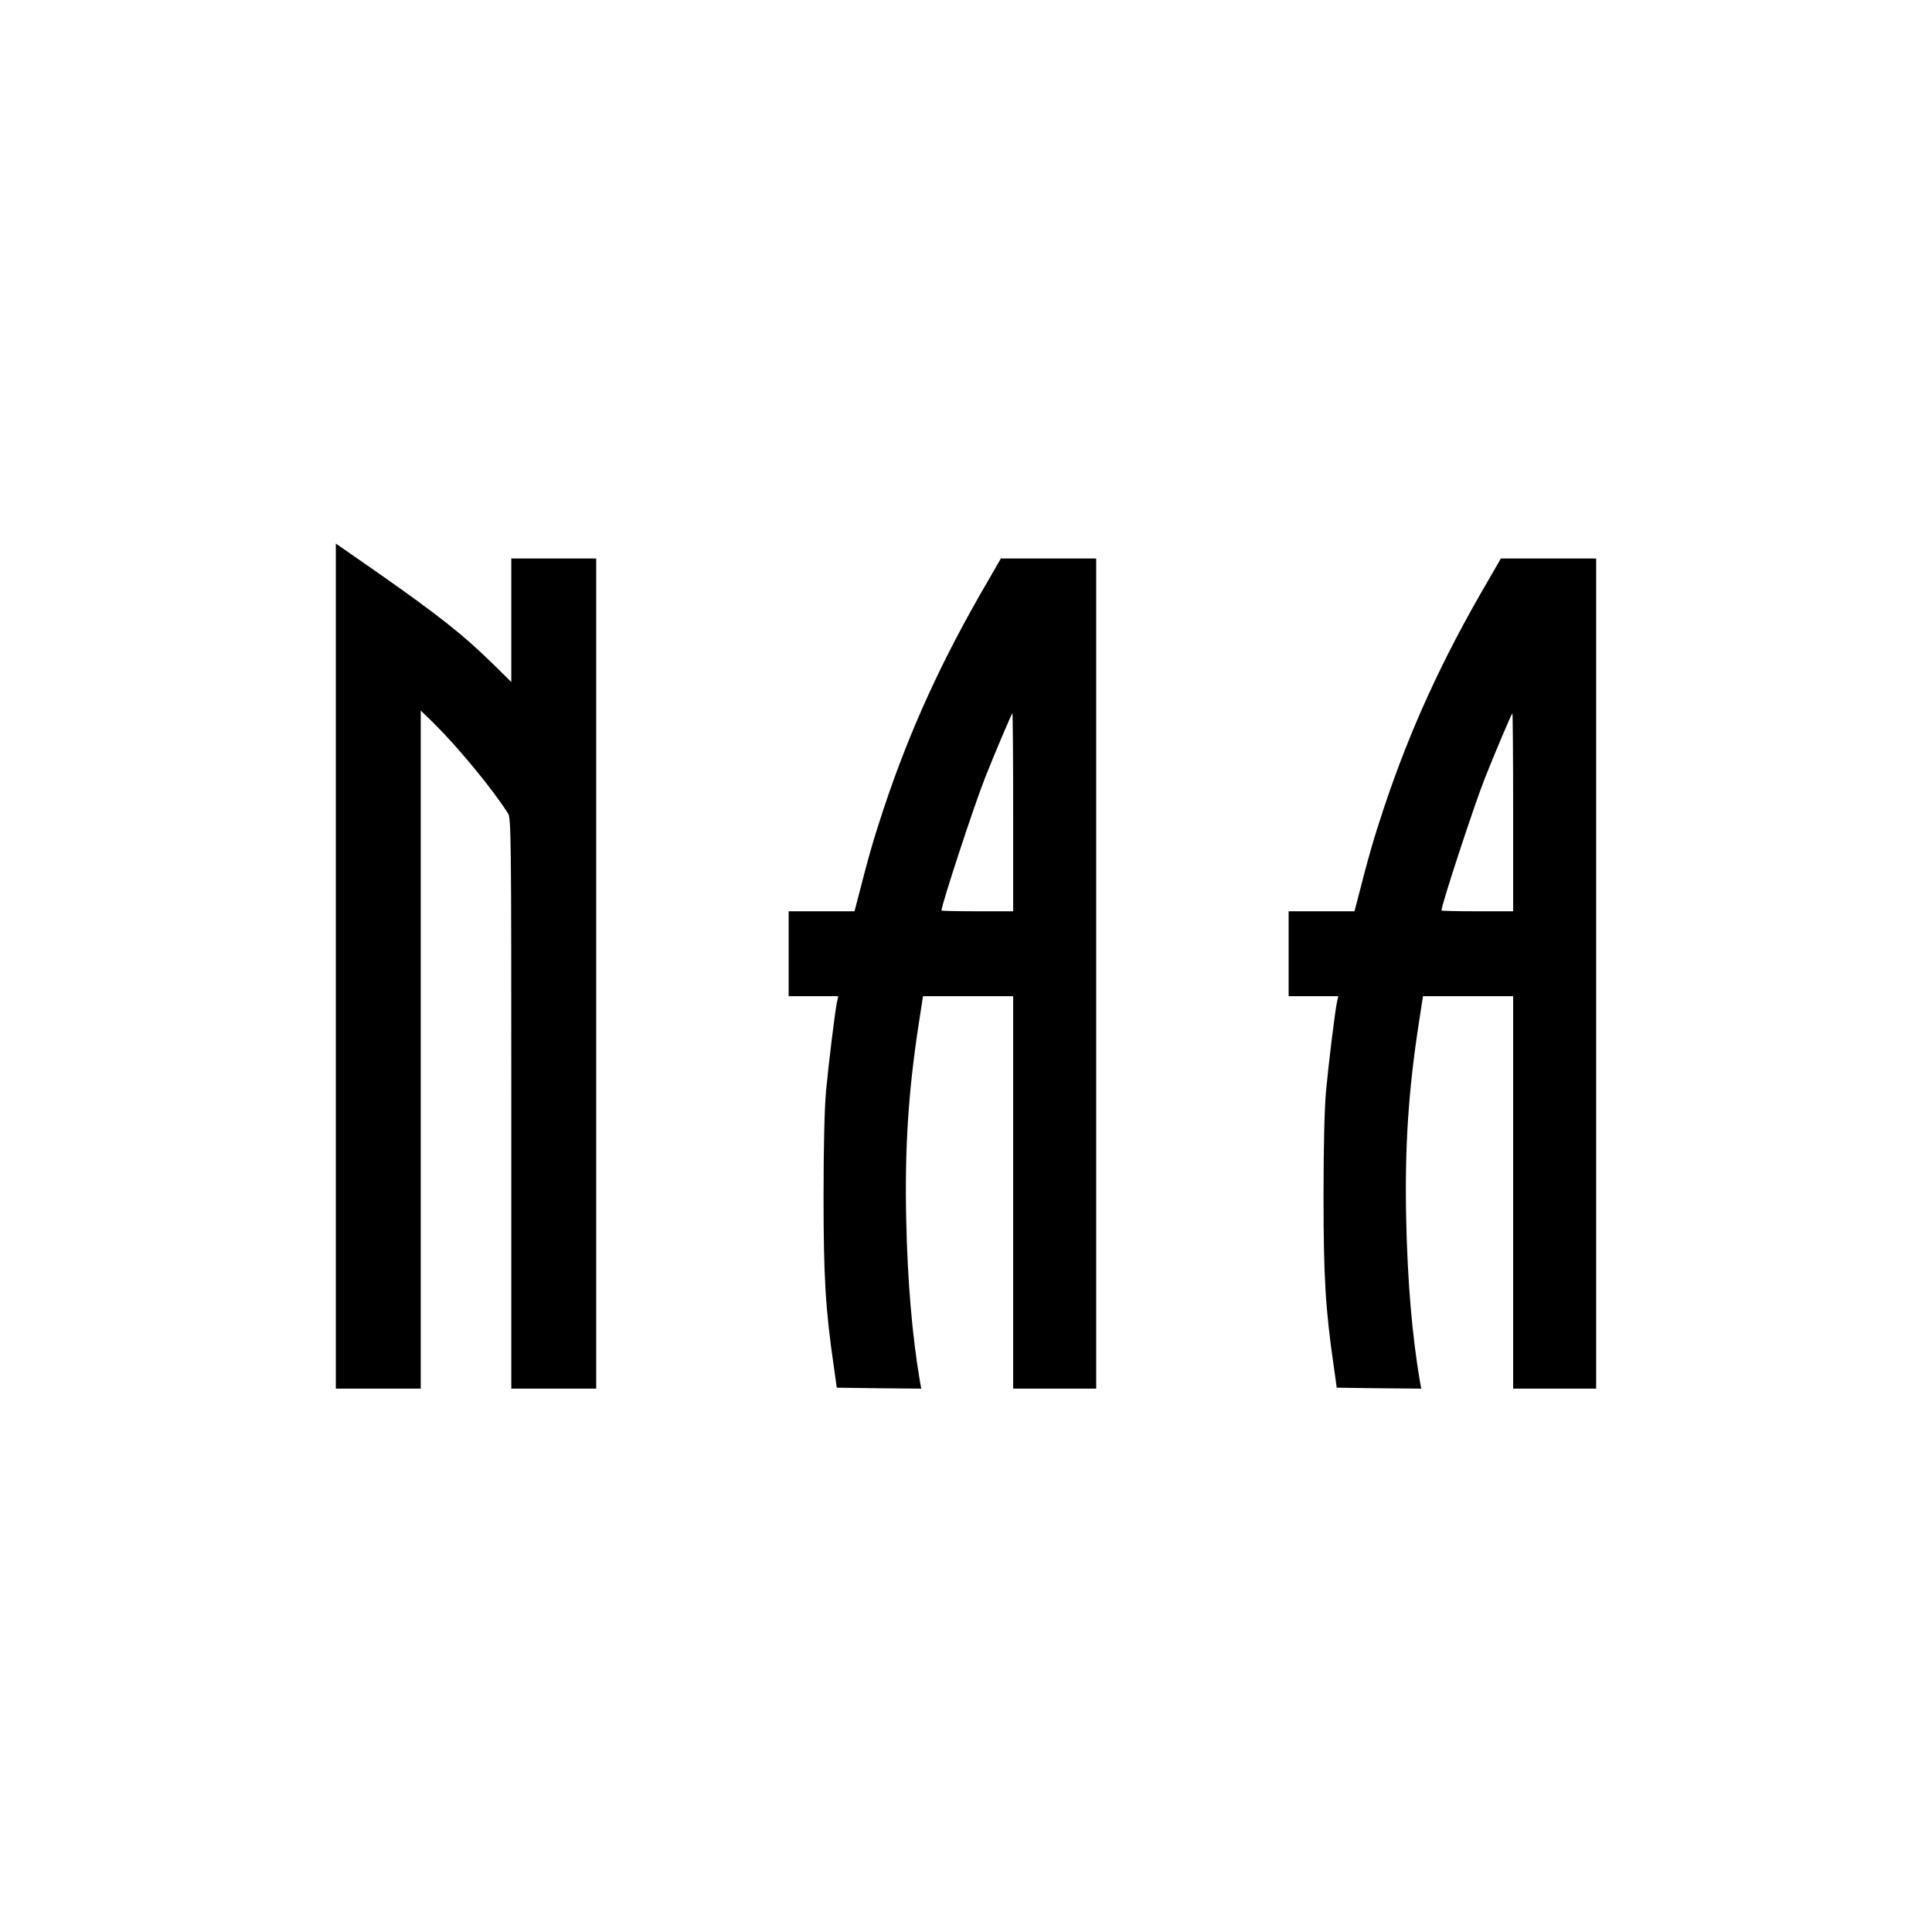
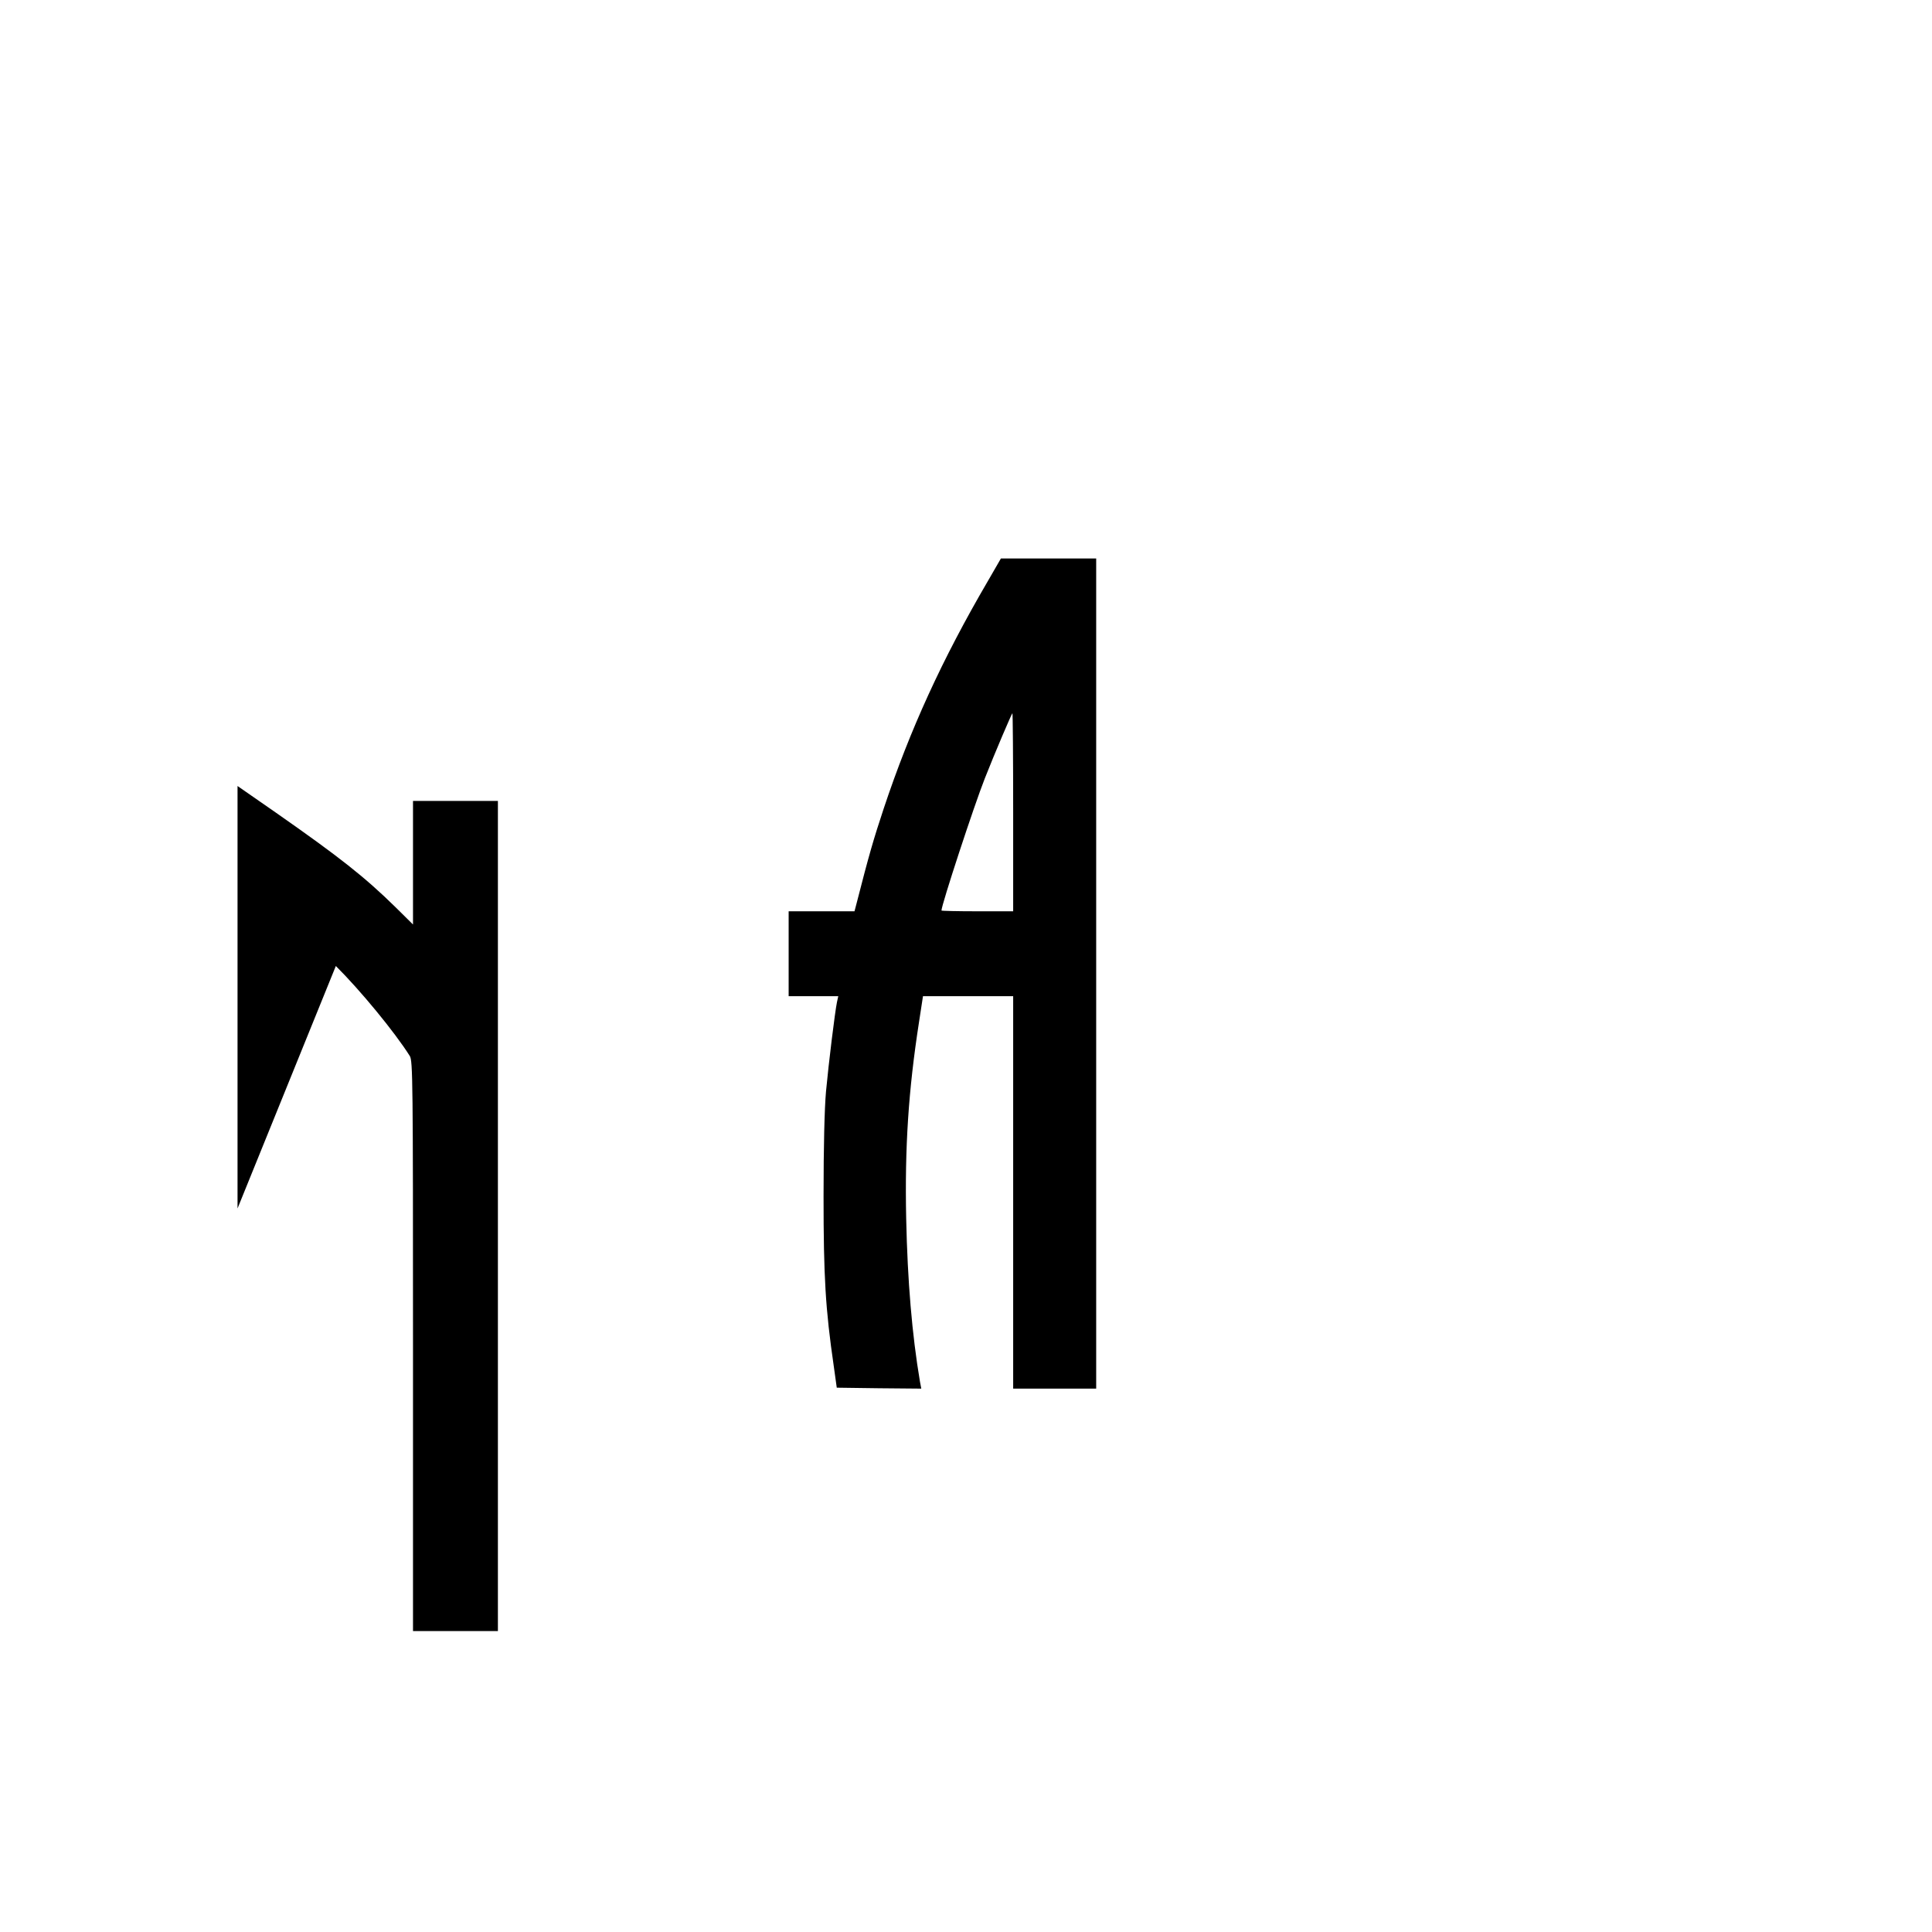
<svg xmlns="http://www.w3.org/2000/svg" version="1.0" width="1024pt" height="1024pt" viewBox="0 0 1024 1024" preserveAspectRatio="xMidYMid meet">
  <g transform="translate(0,1024) scale(0.1,-0.1)" fill="#000000" stroke="none">
-     <path d="M1780 5120 l0 -2240 225 0 225 0 0 1797 0 1797 71 -69 c129 -128 312 -350 392 -477 16 -25 17 -130 17 -1538 l0 -1510 225 0 225 0 0 2200 0 2200 -225 0 -225 0 0 -327 0 -328 -92 91 c-164 161 -296 265 -635 502 l-203 141 0 -2239z" />
+     <path d="M1780 5120 c129 -128 312 -350 392 -477 16 -25 17 -130 17 -1538 l0 -1510 225 0 225 0 0 2200 0 2200 -225 0 -225 0 0 -327 0 -328 -92 91 c-164 161 -296 265 -635 502 l-203 141 0 -2239z" />
    <path d="M5234 7157 c-240 -411 -410 -782 -550 -1202 -54 -163 -78 -245 -145 -507 l-10 -38 -174 0 -175 0 0 -225 0 -225 131 0 132 0 -7 -32 c-11 -54 -44 -323 -58 -473 -8 -90 -13 -290 -13 -555 0 -427 10 -598 54 -900 l16 -115 224 -3 224 -2 -7 37 c-42 248 -66 534 -73 863 -8 380 12 682 68 1043 l21 137 239 0 239 0 0 -1040 0 -1040 220 0 220 0 0 2200 0 2200 -252 0 -253 0 -71 -123z m136 -1222 l0 -525 -190 0 c-104 0 -190 2 -190 4 0 30 173 557 230 701 53 135 143 345 146 345 2 0 4 -236 4 -525z" />
-     <path d="M7884 7157 c-240 -411 -410 -782 -550 -1202 -54 -163 -78 -245 -145 -507 l-10 -38 -174 0 -175 0 0 -225 0 -225 131 0 132 0 -7 -32 c-11 -54 -44 -323 -58 -473 -8 -90 -13 -290 -13 -555 0 -427 10 -598 54 -900 l16 -115 224 -3 224 -2 -7 37 c-42 248 -66 534 -73 863 -8 380 12 682 68 1043 l21 137 239 0 239 0 0 -1040 0 -1040 220 0 220 0 0 2200 0 2200 -252 0 -253 0 -71 -123z m136 -1222 l0 -525 -190 0 c-104 0 -190 2 -190 4 0 30 173 557 230 701 53 135 143 345 146 345 2 0 4 -236 4 -525z" />
  </g>
</svg>